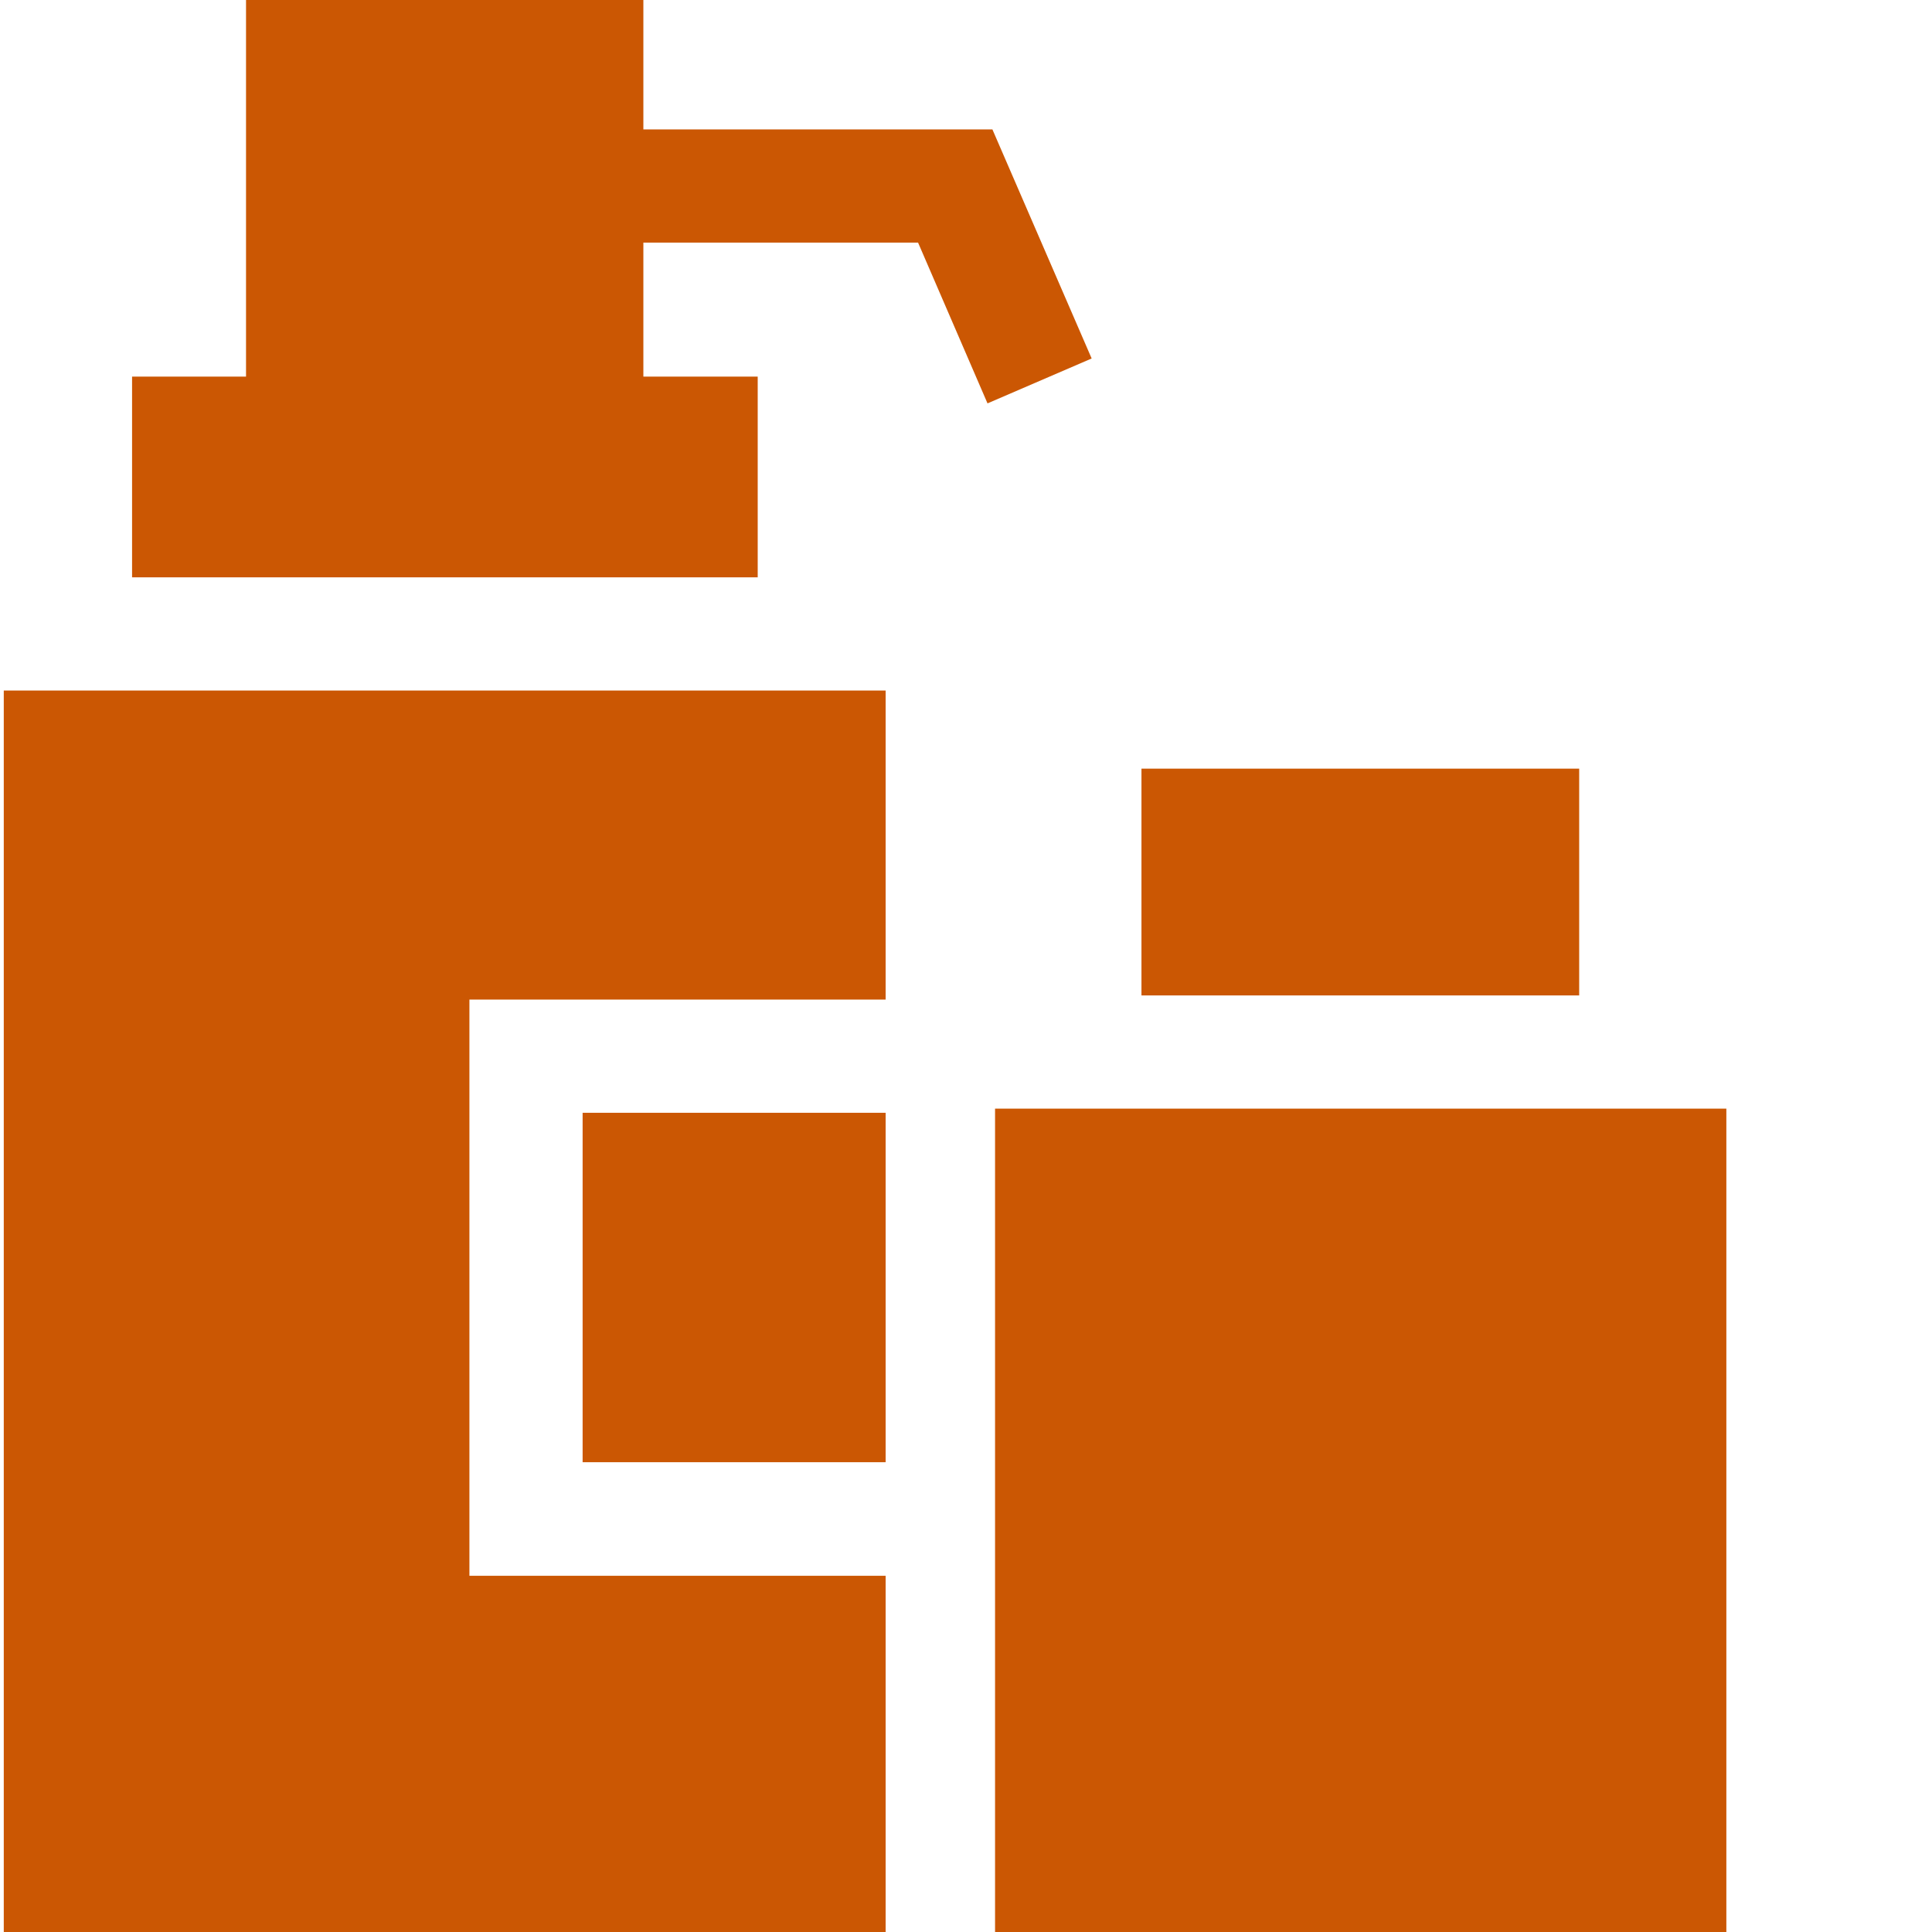
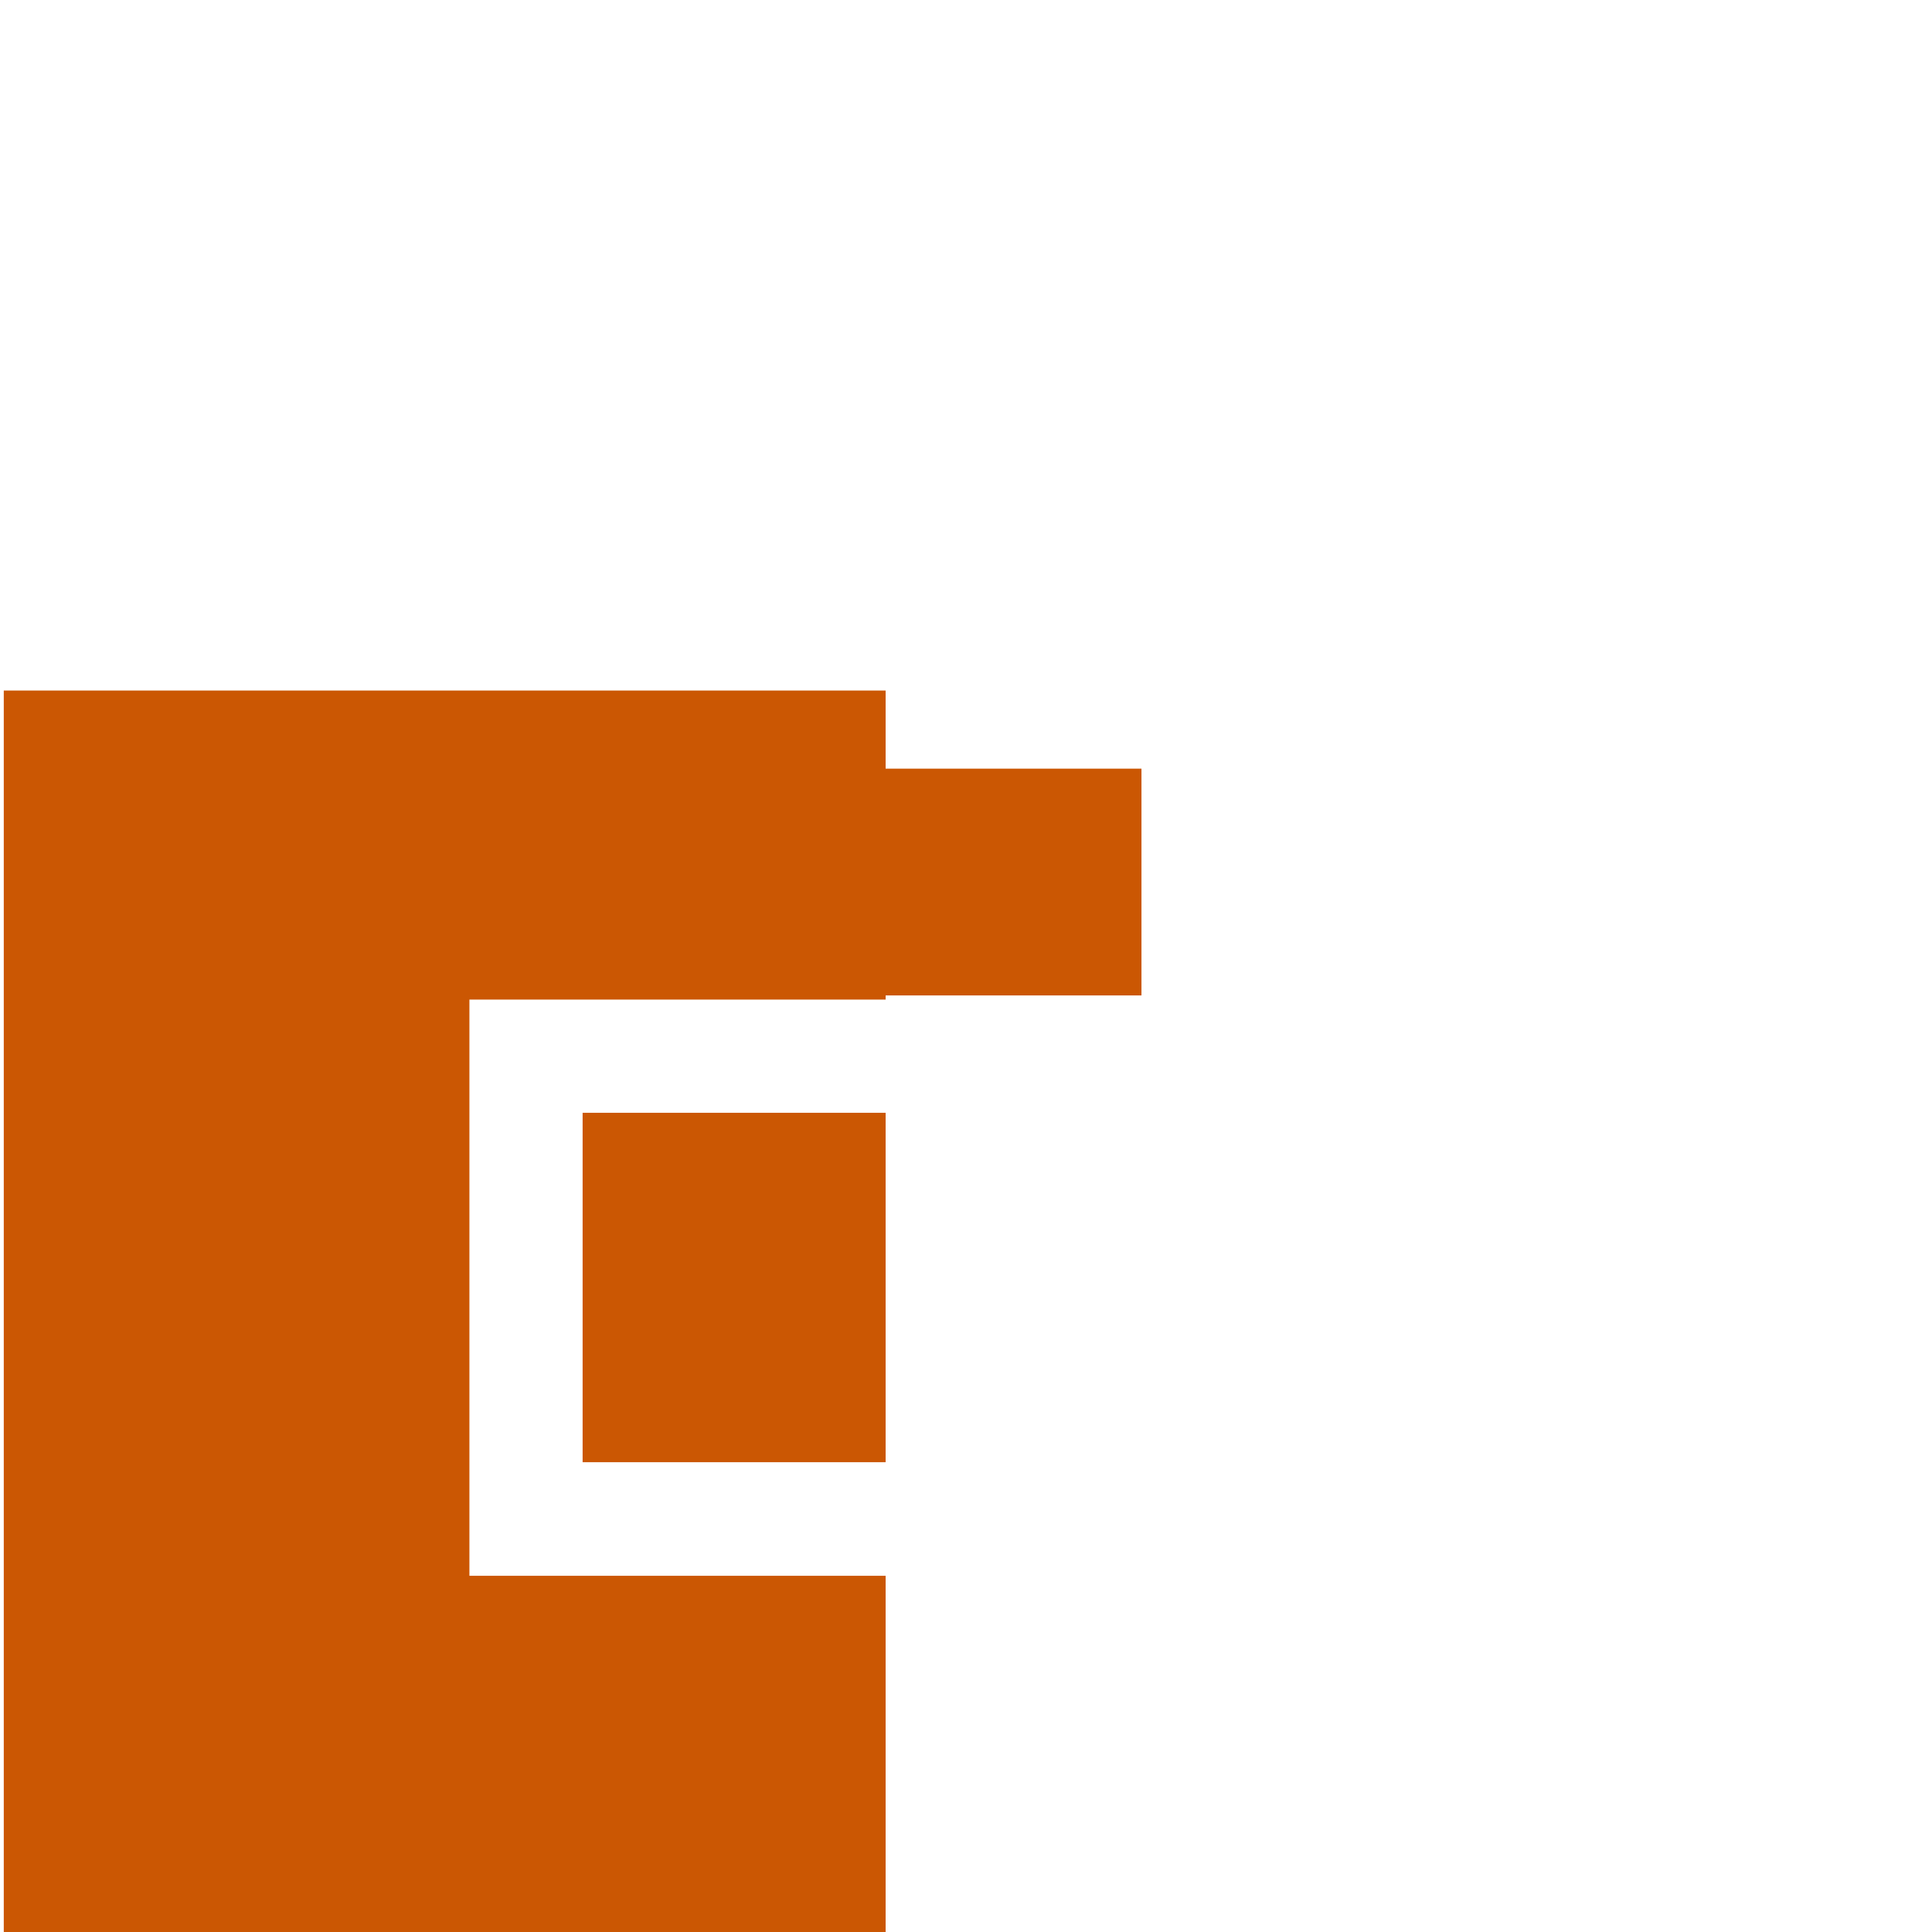
<svg xmlns="http://www.w3.org/2000/svg" version="1.1" id="Calque_1" x="0px" y="0px" viewBox="0 0 512 512" style="enable-background:new 0 0 512 512;" xml:space="preserve">
  <style type="text/css">
	.st0{fill:#CB5703;}
</style>
-   <path class="st0" d="M302.5,203.7h116v60.1h-116V203.7z" />
-   <path class="st0" d="M263.7,293.8h193.8V512H263.7V293.8z" />
+   <path class="st0" d="M302.5,203.7v60.1h-116V203.7z" />
  <path class="st0" d="M1,512h233.7v-94.4H124.4V264.9h110.3V183H1V512z" />
-   <path class="st0" d="M263,34.3h-92.5V0H65.2v99.8H35V153h165.8V99.8h-30.3V64.3h72.8l18.4,42.6L289.3,95L263,34.3z" />
  <path class="st0" d="M154.4,294.9h80.3v92.6h-80.3V294.9z" />
</svg>